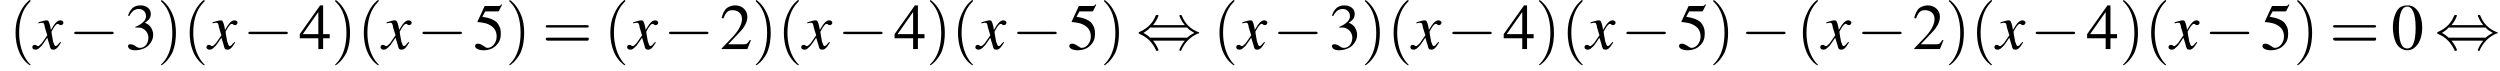
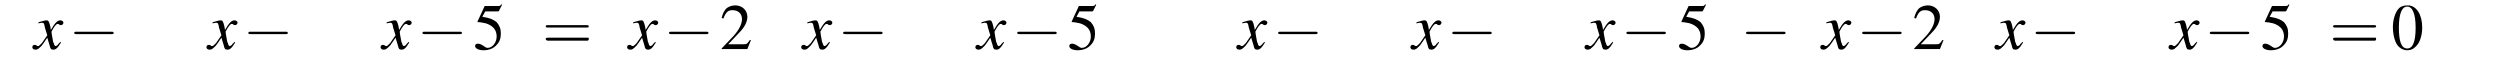
<svg xmlns="http://www.w3.org/2000/svg" xmlns:xlink="http://www.w3.org/1999/xlink" height="11.9pt" version="1.1" viewBox="60.8 85.1 417.8 11.9" width="417.8pt">
  <defs>
-     <path d="M7.2 -2.5C7.3 -2.5 7.5 -2.5 7.5 -2.7S7.3 -2.9 7.2 -2.9H1.3C1.1 -2.9 0.9 -2.9 0.9 -2.7S1.1 -2.5 1.3 -2.5H7.2Z" id="g1-0" />
-     <path d="M2.8 -4C3.4 -4.7 3.7 -5.5 3.7 -5.6C3.7 -5.7 3.6 -5.7 3.5 -5.7C3.3 -5.7 3.3 -5.7 3.2 -5.5C2.8 -4.5 2 -3.5 0.6 -2.9C0.4 -2.8 0.4 -2.8 0.4 -2.7C0.4 -2.7 0.4 -2.7 0.4 -2.7C0.4 -2.6 0.4 -2.6 0.6 -2.5C1.8 -2 2.7 -1.1 3.3 0.2C3.3 0.3 3.4 0.3 3.5 0.3C3.6 0.3 3.7 0.3 3.7 0.1C3.7 0.1 3.4 -0.7 2.8 -1.4H8.1C7.5 -0.7 7.2 0.1 7.2 0.1C7.2 0.3 7.3 0.3 7.4 0.3C7.5 0.3 7.5 0.3 7.6 0C8.1 -1 8.9 -2 10.3 -2.6C10.5 -2.6 10.5 -2.6 10.5 -2.7C10.5 -2.7 10.5 -2.8 10.5 -2.8C10.5 -2.8 10.4 -2.8 10.2 -2.9C9 -3.4 8.1 -4.3 7.6 -5.6C7.5 -5.7 7.5 -5.7 7.4 -5.7C7.3 -5.7 7.2 -5.7 7.2 -5.6C7.2 -5.5 7.5 -4.7 8.1 -4H2.8ZM2.3 -1.9C2 -2.2 1.6 -2.5 1.2 -2.7C1.8 -3.1 2.1 -3.3 2.3 -3.6H8.5C8.8 -3.2 9.2 -3 9.7 -2.7C9.1 -2.4 8.7 -2.1 8.5 -1.9H2.3Z" id="g1-44" />
+     <path d="M7.2 -2.5C7.3 -2.5 7.5 -2.5 7.5 -2.7S7.3 -2.9 7.2 -2.9H1.3C1.1 -2.9 0.9 -2.9 0.9 -2.7S1.1 -2.5 1.3 -2.5H7.2" id="g1-0" />
    <use id="g11-48" xlink:href="#g3-48" />
    <use id="g11-50" xlink:href="#g3-50" />
    <use id="g11-51" xlink:href="#g3-51" />
    <use id="g11-52" xlink:href="#g3-52" />
    <use id="g11-53" xlink:href="#g3-53" />
-     <path d="M3.6 2.6C3.6 2.6 3.6 2.6 3.4 2.4C2.1 1 1.7 -1.1 1.7 -2.7C1.7 -4.6 2.1 -6.5 3.5 -7.9C3.6 -8 3.6 -8 3.6 -8C3.6 -8.1 3.6 -8.2 3.5 -8.2C3.4 -8.2 2.4 -7.4 1.8 -6C1.2 -4.8 1.1 -3.6 1.1 -2.7C1.1 -1.9 1.2 -0.6 1.8 0.7C2.4 2 3.4 2.7 3.5 2.7C3.6 2.7 3.6 2.7 3.6 2.6Z" id="g12-40" />
-     <path d="M3.1 -2.7C3.1 -3.6 3 -4.9 2.4 -6.1C1.8 -7.4 0.8 -8.2 0.7 -8.2C0.7 -8.2 0.6 -8.1 0.6 -8C0.6 -8 0.6 -8 0.8 -7.8C1.9 -6.7 2.5 -5 2.5 -2.7C2.5 -0.9 2.1 1.1 0.8 2.4C0.6 2.6 0.6 2.6 0.6 2.6C0.6 2.7 0.7 2.7 0.7 2.7C0.8 2.7 1.8 2 2.5 0.6C3 -0.6 3.1 -1.8 3.1 -2.7Z" id="g12-41" />
    <path d="M7.5 -3.6C7.6 -3.6 7.8 -3.6 7.8 -3.8S7.6 -4 7.5 -4H1C0.8 -4 0.6 -4 0.6 -3.8S0.8 -3.6 1 -3.6H7.5ZM7.5 -1.4C7.6 -1.4 7.8 -1.4 7.8 -1.7S7.6 -1.9 7.5 -1.9H1C0.8 -1.9 0.6 -1.9 0.6 -1.7S0.8 -1.4 1 -1.4H7.5Z" id="g12-61" />
    <path d="M2.8 -7.3C2.2 -7.3 1.7 -7.2 1.3 -6.8C0.7 -6.2 0.3 -4.9 0.3 -3.7C0.3 -2.5 0.6 -1.2 1.1 -0.6C1.5 -0.1 2.1 0.2 2.7 0.2C3.3 0.2 3.7 0 4.1 -0.4C4.8 -1 5.2 -2.3 5.2 -3.6C5.2 -5.8 4.2 -7.3 2.8 -7.3ZM2.7 -7.1C3.6 -7.1 4.1 -5.8 4.1 -3.6S3.7 -0.1 2.7 -0.1S1.3 -1.3 1.3 -3.6C1.3 -5.9 1.8 -7.1 2.7 -7.1Z" id="g3-48" />
    <path d="M5.2 -1.5L5 -1.5C4.6 -0.9 4.5 -0.8 4 -0.8H1.4L3.2 -2.7C4.2 -3.7 4.6 -4.6 4.6 -5.4C4.6 -6.5 3.7 -7.3 2.6 -7.3C2 -7.3 1.4 -7.1 1 -6.7C0.7 -6.3 0.5 -6 0.3 -5.2L0.6 -5.1C1 -6.2 1.4 -6.5 2.1 -6.5C3.1 -6.5 3.7 -5.9 3.7 -5C3.7 -4.2 3.2 -3.2 2.3 -2.2L0.3 -0.1V0H4.6L5.2 -1.5Z" id="g3-50" />
-     <path d="M1.7 -3.6C2.3 -3.6 2.6 -3.6 2.8 -3.5C3.5 -3.2 3.9 -2.6 3.9 -1.9C3.9 -0.9 3.3 -0.2 2.5 -0.2C2.2 -0.2 2 -0.3 1.6 -0.6C1.2 -0.8 1.1 -0.8 0.9 -0.8C0.6 -0.8 0.5 -0.7 0.5 -0.5C0.5 -0.1 0.9 0.2 1.7 0.2C2.5 0.2 3.4 -0.1 3.9 -0.6S4.7 -1.7 4.7 -2.4C4.7 -2.9 4.5 -3.4 4.2 -3.8C4 -4 3.8 -4.2 3.3 -4.4C4.1 -4.9 4.3 -5.3 4.3 -5.9C4.3 -6.7 3.6 -7.3 2.6 -7.3C2.1 -7.3 1.6 -7.2 1.2 -6.8C0.9 -6.5 0.7 -6.2 0.5 -5.6L0.7 -5.5C1.1 -6.3 1.6 -6.7 2.3 -6.7C3 -6.7 3.5 -6.2 3.5 -5.5C3.5 -5.1 3.3 -4.7 3 -4.5C2.7 -4.2 2.4 -4 1.7 -3.7V-3.6Z" id="g3-51" />
-     <path d="M5.1 -2.5H4V-7.3H3.5L0.1 -2.5V-1.8H3.2V0H4V-1.8H5.1V-2.5ZM3.2 -2.5H0.6L3.2 -6.2V-2.5Z" id="g3-52" />
    <path d="M2 -6.3H4.1C4.3 -6.3 4.3 -6.4 4.3 -6.4L4.8 -7.4L4.7 -7.5C4.5 -7.2 4.4 -7.2 4.2 -7.2H1.9L0.7 -4.6C0.7 -4.6 0.7 -4.6 0.7 -4.6C0.7 -4.5 0.7 -4.5 0.8 -4.5C1.2 -4.5 1.6 -4.4 2.1 -4.3C3.3 -3.9 3.9 -3.2 3.9 -2.1C3.9 -1.1 3.2 -0.2 2.4 -0.2C2.2 -0.2 2 -0.3 1.6 -0.6C1.3 -0.8 1 -0.9 0.8 -0.9C0.5 -0.9 0.3 -0.8 0.3 -0.5C0.3 -0.1 0.9 0.2 1.7 0.2C2.6 0.2 3.4 -0.1 3.9 -0.7C4.4 -1.2 4.6 -1.8 4.6 -2.6C4.6 -3.4 4.4 -3.9 3.9 -4.5C3.4 -4.9 2.8 -5.2 1.5 -5.4L2 -6.3Z" id="g3-53" />
    <path d="M4.4 -1.2C4.3 -1.1 4.2 -1 4.1 -0.9C3.9 -0.6 3.7 -0.5 3.6 -0.5C3.5 -0.5 3.4 -0.6 3.3 -0.9C3.3 -1 3.3 -1.1 3.2 -1.1C3 -2.2 2.9 -2.7 2.9 -2.9C3.3 -3.7 3.7 -4.2 3.9 -4.2C4 -4.2 4.1 -4.2 4.2 -4.1C4.3 -4 4.4 -4 4.5 -4C4.7 -4 4.9 -4.2 4.9 -4.4S4.7 -4.8 4.4 -4.8C3.9 -4.8 3.5 -4.4 2.8 -3.2L2.7 -3.8C2.5 -4.6 2.4 -4.8 2.1 -4.8C1.8 -4.8 1.5 -4.7 0.8 -4.5L0.7 -4.4L0.7 -4.3C1.2 -4.4 1.2 -4.4 1.3 -4.4C1.6 -4.4 1.7 -4.3 1.8 -3.6L2.2 -2.3L1.3 -1C1 -0.7 0.8 -0.5 0.7 -0.5C0.6 -0.5 0.5 -0.5 0.4 -0.6C0.3 -0.7 0.2 -0.7 0.1 -0.7C-0.1 -0.7 -0.3 -0.6 -0.3 -0.3C-0.3 -0.1 -0.1 0.1 0.2 0.1C0.6 0.1 0.7 0 1.3 -0.6C1.6 -1 1.8 -1.3 2.2 -1.9L2.6 -0.6C2.7 -0.1 2.8 0.1 3.2 0.1C3.6 0.1 3.9 -0.1 4.5 -1.1L4.4 -1.2Z" id="g8-120" />
  </defs>
  <g id="page1">
    <use x="62.3" xlink:href="#g12-40" y="93.3" />
    <use x="66.5" xlink:href="#g8-120" y="93.3" />
    <use x="72.3" xlink:href="#g1-0" y="93.3" />
    <use x="81.7" xlink:href="#g11-51" y="93.3" />
    <use x="87.1" xlink:href="#g12-41" y="93.3" />
    <use x="91.4" xlink:href="#g12-40" y="93.3" />
    <use x="95.6" xlink:href="#g8-120" y="93.3" />
    <use x="101.4" xlink:href="#g1-0" y="93.3" />
    <use x="110.8" xlink:href="#g11-52" y="93.3" />
    <use x="116.2" xlink:href="#g12-41" y="93.3" />
    <use x="120.5" xlink:href="#g12-40" y="93.3" />
    <use x="124.7" xlink:href="#g8-120" y="93.3" />
    <use x="130.5" xlink:href="#g1-0" y="93.3" />
    <use x="139.9" xlink:href="#g11-53" y="93.3" />
    <use x="145.3" xlink:href="#g12-41" y="93.3" />
    <use x="151.4" xlink:href="#g12-61" y="93.3" />
    <use x="161.7" xlink:href="#g12-40" y="93.3" />
    <use x="165.9" xlink:href="#g8-120" y="93.3" />
    <use x="171.7" xlink:href="#g1-0" y="93.3" />
    <use x="181.1" xlink:href="#g11-50" y="93.3" />
    <use x="186.5" xlink:href="#g12-41" y="93.3" />
    <use x="190.7" xlink:href="#g12-40" y="93.3" />
    <use x="195" xlink:href="#g8-120" y="93.3" />
    <use x="200.8" xlink:href="#g1-0" y="93.3" />
    <use x="210.2" xlink:href="#g11-52" y="93.3" />
    <use x="215.6" xlink:href="#g12-41" y="93.3" />
    <use x="219.8" xlink:href="#g12-40" y="93.3" />
    <use x="224.1" xlink:href="#g8-120" y="93.3" />
    <use x="229.9" xlink:href="#g1-0" y="93.3" />
    <use x="239.2" xlink:href="#g11-53" y="93.3" />
    <use x="244.7" xlink:href="#g12-41" y="93.3" />
    <use x="250.7" xlink:href="#g1-44" y="93.3" />
    <use x="263.5" xlink:href="#g12-40" y="93.3" />
    <use x="267.7" xlink:href="#g8-120" y="93.3" />
    <use x="273.5" xlink:href="#g1-0" y="93.3" />
    <use x="282.9" xlink:href="#g11-51" y="93.3" />
    <use x="288.3" xlink:href="#g12-41" y="93.3" />
    <use x="292.6" xlink:href="#g12-40" y="93.3" />
    <use x="296.8" xlink:href="#g8-120" y="93.3" />
    <use x="302.6" xlink:href="#g1-0" y="93.3" />
    <use x="312" xlink:href="#g11-52" y="93.3" />
    <use x="317.4" xlink:href="#g12-41" y="93.3" />
    <use x="321.7" xlink:href="#g12-40" y="93.3" />
    <use x="325.9" xlink:href="#g8-120" y="93.3" />
    <use x="331.7" xlink:href="#g1-0" y="93.3" />
    <use x="341.1" xlink:href="#g11-53" y="93.3" />
    <use x="346.5" xlink:href="#g12-41" y="93.3" />
    <use x="351.7" xlink:href="#g1-0" y="93.3" />
    <use x="361" xlink:href="#g12-40" y="93.3" />
    <use x="365.3" xlink:href="#g8-120" y="93.3" />
    <use x="371.1" xlink:href="#g1-0" y="93.3" />
    <use x="380.4" xlink:href="#g11-50" y="93.3" />
    <use x="385.9" xlink:href="#g12-41" y="93.3" />
    <use x="390.1" xlink:href="#g12-40" y="93.3" />
    <use x="394.4" xlink:href="#g8-120" y="93.3" />
    <use x="400.1" xlink:href="#g1-0" y="93.3" />
    <use x="409.5" xlink:href="#g11-52" y="93.3" />
    <use x="415" xlink:href="#g12-41" y="93.3" />
    <use x="419.2" xlink:href="#g12-40" y="93.3" />
    <use x="423.5" xlink:href="#g8-120" y="93.3" />
    <use x="429.2" xlink:href="#g1-0" y="93.3" />
    <use x="438.6" xlink:href="#g11-53" y="93.3" />
    <use x="444.1" xlink:href="#g12-41" y="93.3" />
    <use x="450.1" xlink:href="#g12-61" y="93.3" />
    <use x="460.4" xlink:href="#g11-48" y="93.3" />
    <use x="467.7" xlink:href="#g1-44" y="93.3" />
  </g>
</svg>